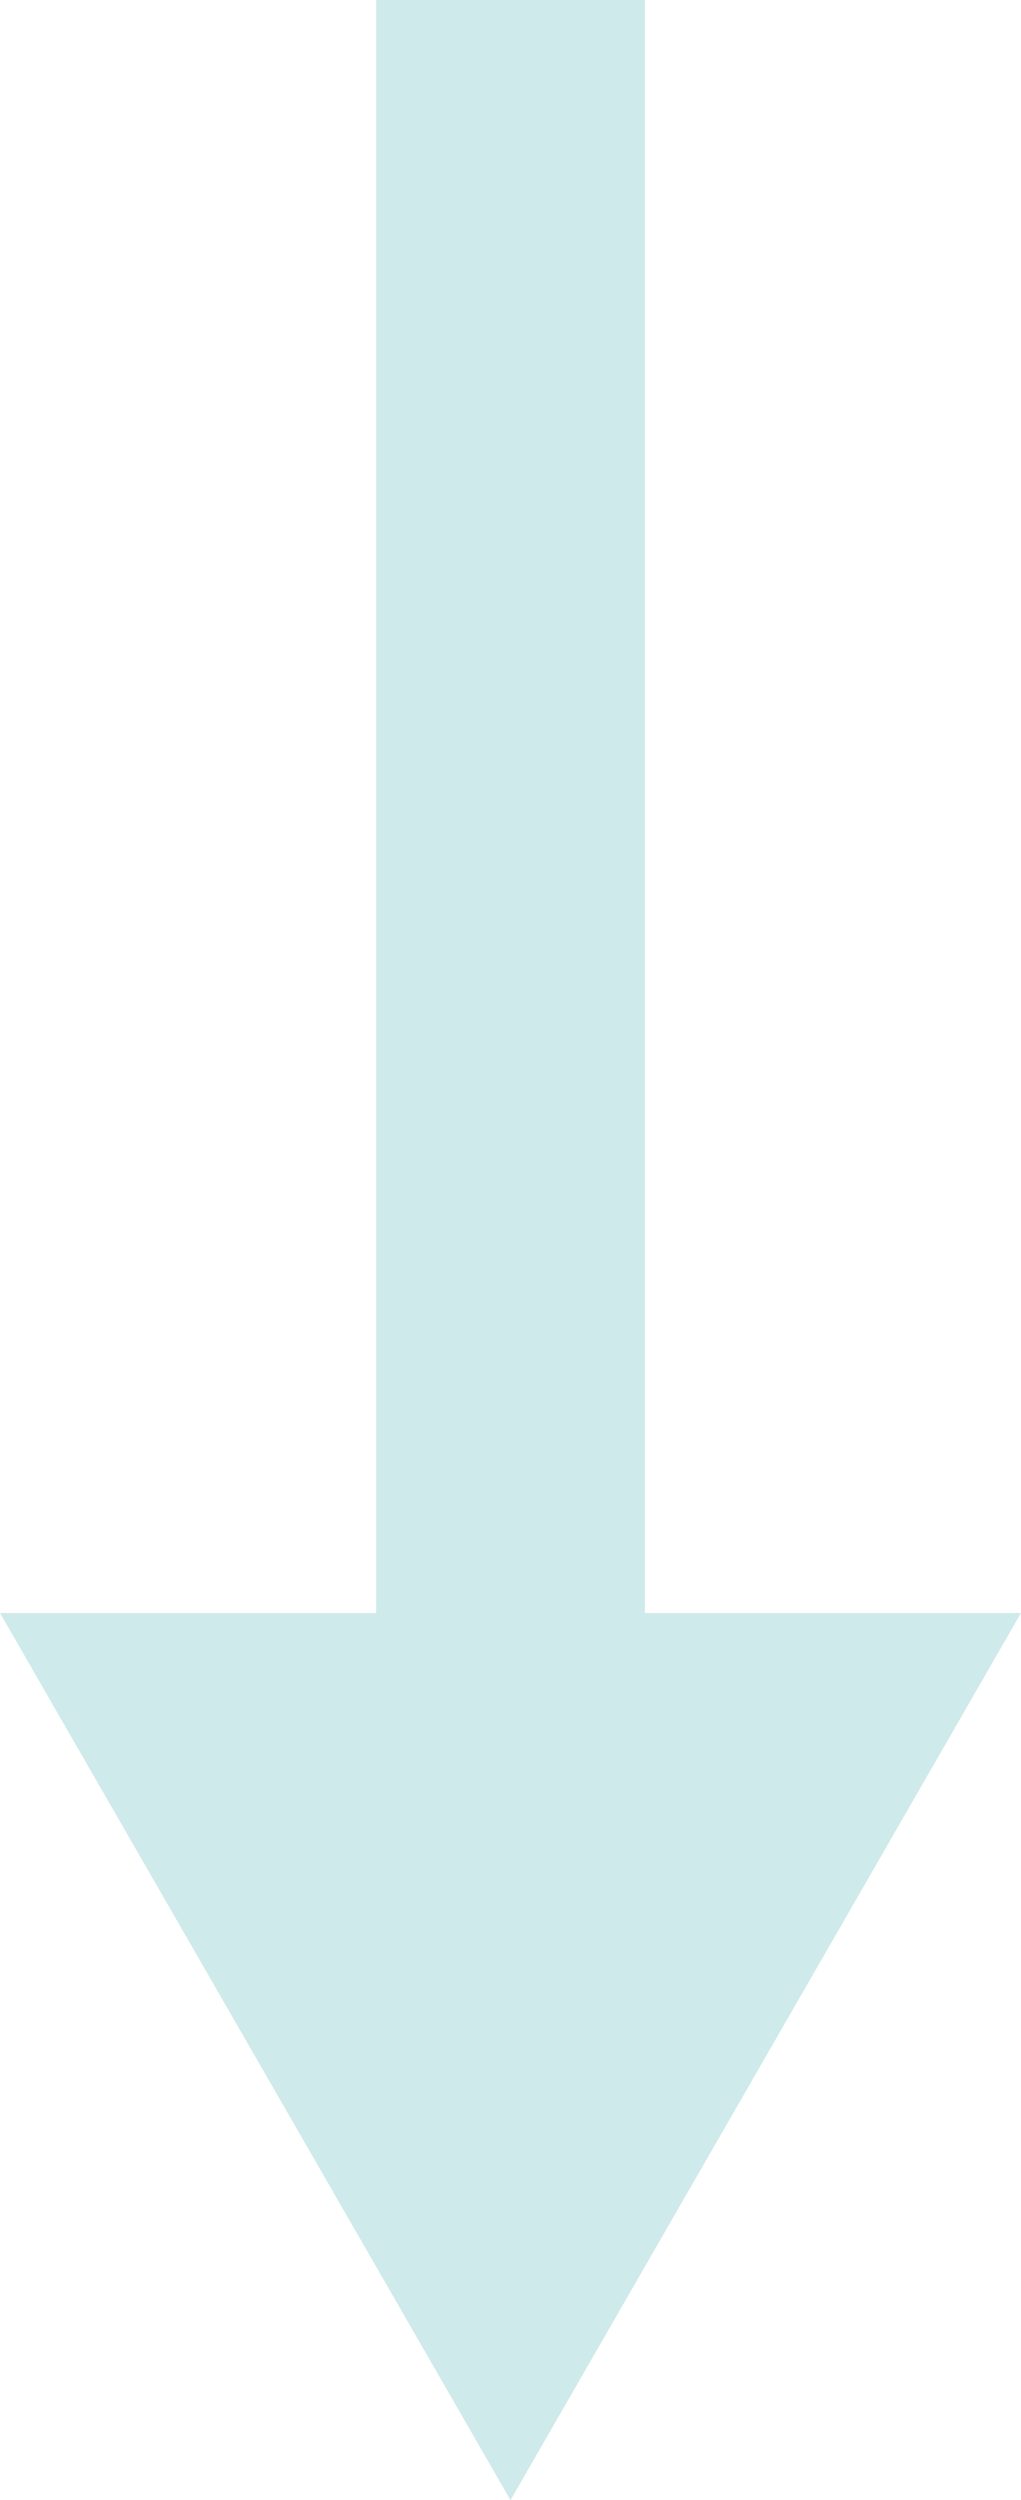
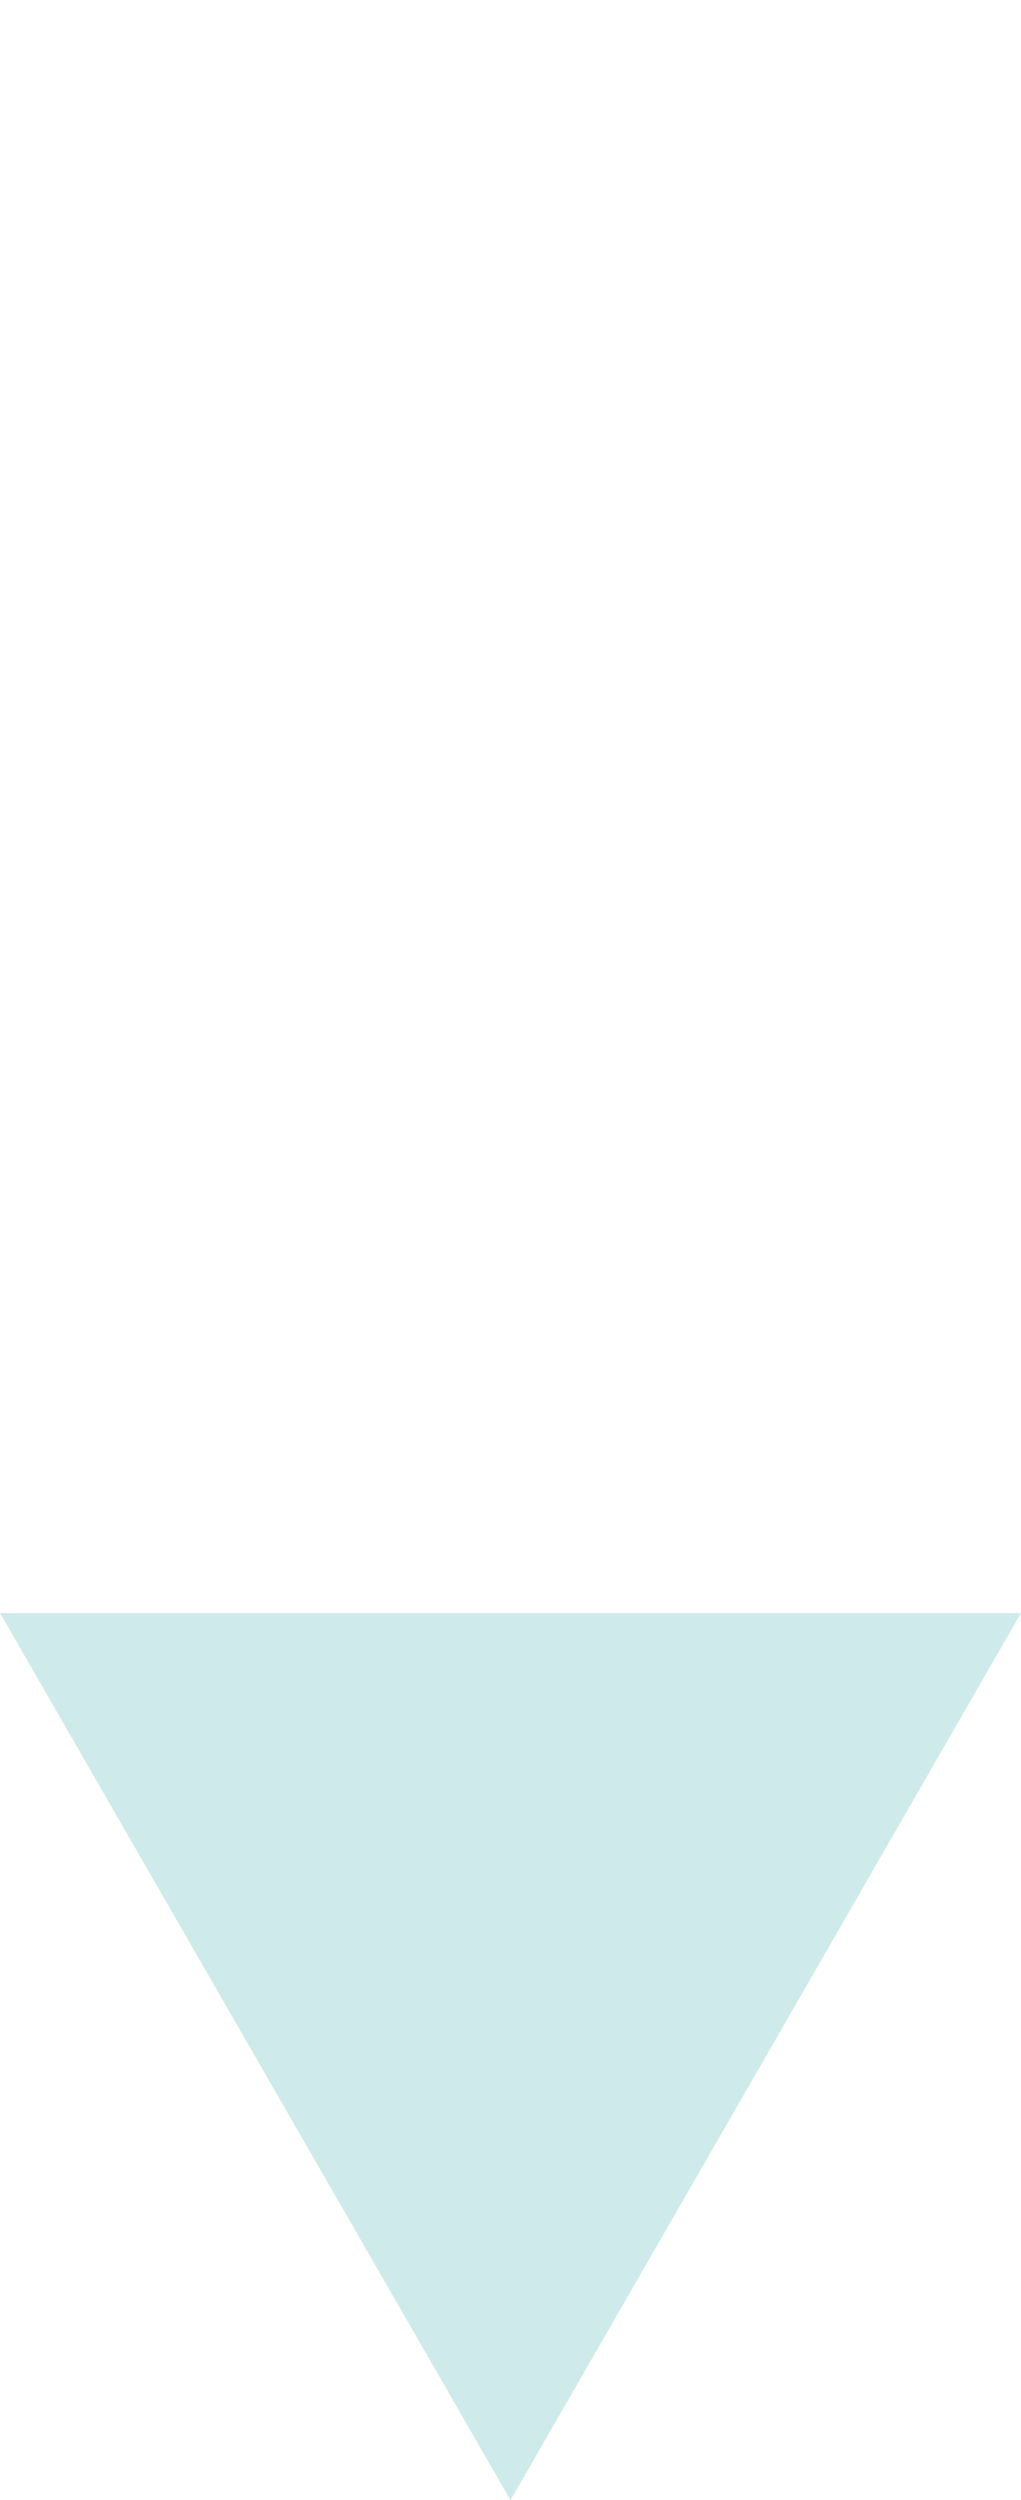
<svg xmlns="http://www.w3.org/2000/svg" width="38" height="93" viewBox="0 0 38 93">
  <g id="グループ_450" data-name="グループ 450" transform="translate(-316 -1800.924)">
-     <rect id="長方形_746" data-name="長方形 746" width="10" height="66" transform="translate(330 1800.924)" fill="#cfeaea" />
    <path id="多角形_7" data-name="多角形 7" d="M19,0,38,33H0Z" transform="translate(354 1893.924) rotate(180)" fill="#cfeaea" />
  </g>
</svg>